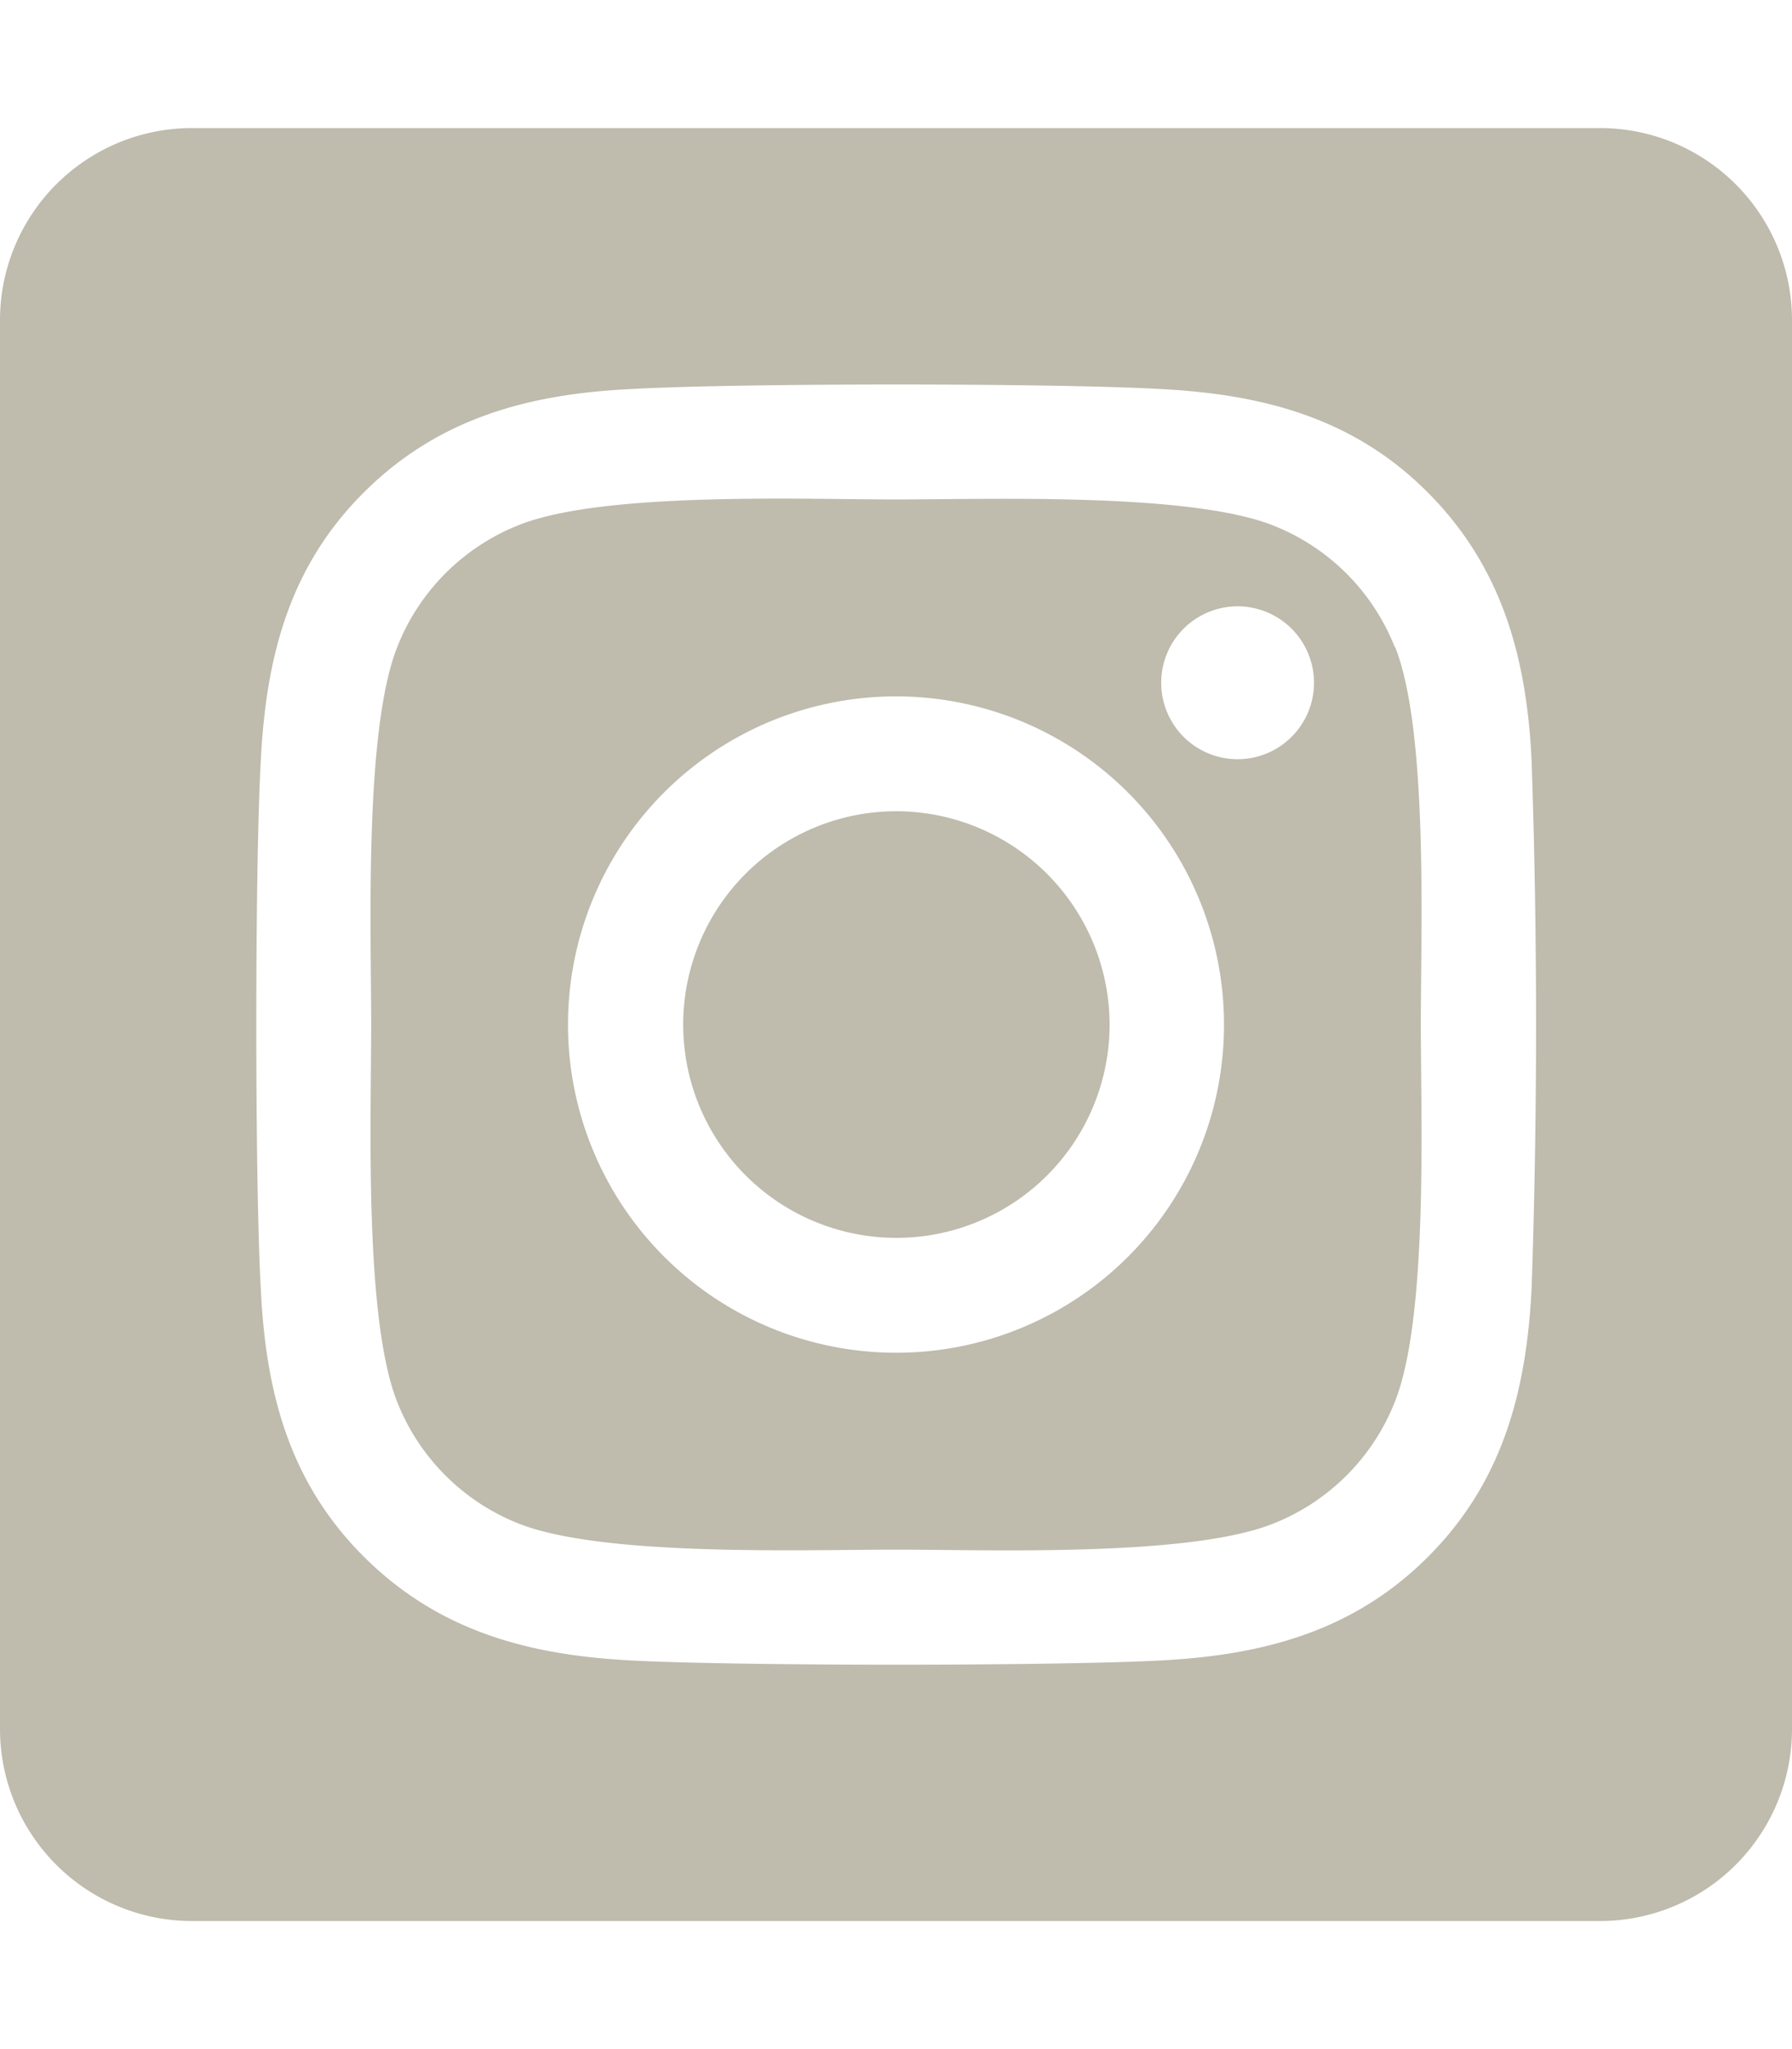
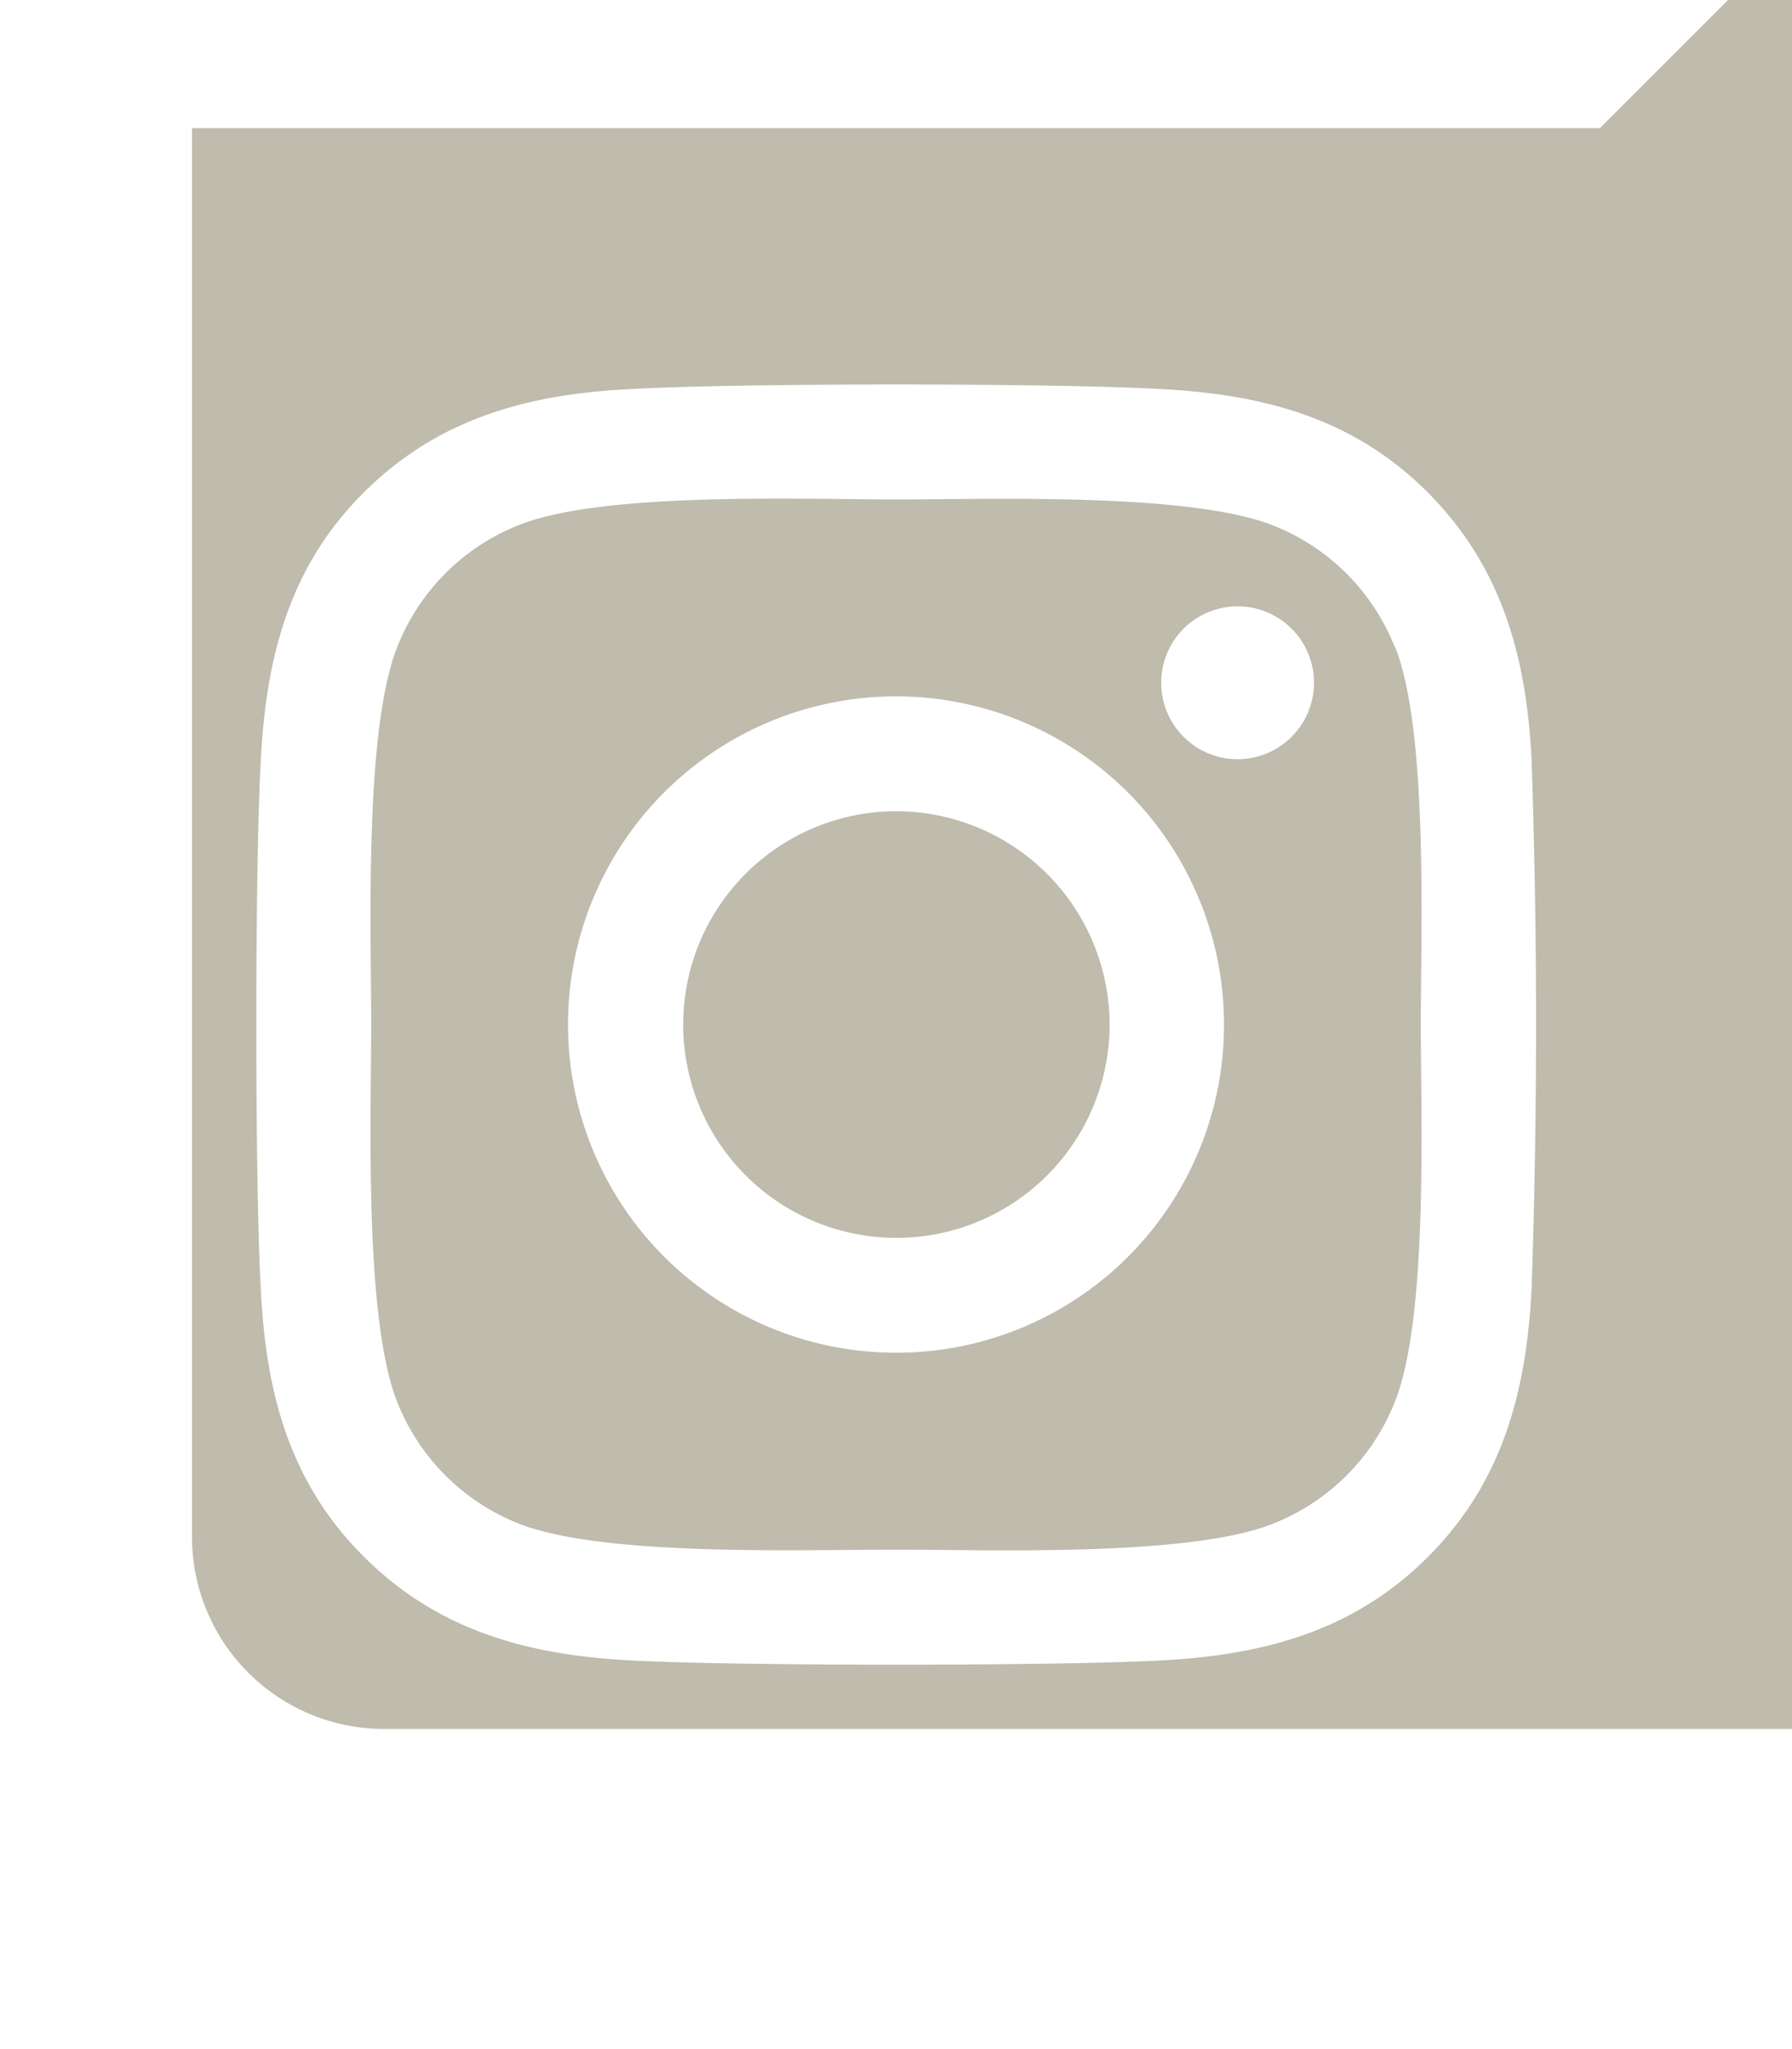
<svg xmlns="http://www.w3.org/2000/svg" viewBox="0 0 448 512">
-   <path d="m224 202.7a53.3 53.3 0 1 0 53.4 53.3 53.4 53.4 0 0 0 -53.4-53.3zm124.7-41a54 54 0 0 0 -30.4-30.4c-21-8.3-71-6.5-94.3-6.5s-73.3-2-94.3 6.4a54 54 0 0 0 -30.4 30.5c-8.3 21-6.5 71-6.5 94.3s-1.8 73.3 6.5 94.3a54 54 0 0 0 30.4 30.4c21 8.3 71 6.5 94.3 6.5s73.3 1.9 94.3-6.5a54 54 0 0 0 30.4-30.4c8.4-21 6.5-71 6.5-94.3s1.9-73.3-6.4-94.3zm-124.7 176.3a82 82 0 1 1 82-82 81.9 81.9 0 0 1 -82 82zm85.4-148.3a19.1 19.1 0 1 1 19.1-19.1 19.1 19.1 0 0 1 -19 19.1zm90.6-157.7h-352a48 48 0 0 0 -48 48v352a48 48 0 0 0 48 48h352a48 48 0 0 0 48-48v-352a48 48 0 0 0 -48-48zm-17.1 290c-1.3 25.6-7.2 48.3-25.9 67s-41.4 24.6-67 25.9c-26.4 1.4-105.6 1.4-132 0-25.6-1.3-48.2-7.2-67-25.9s-24.6-41.4-25.8-67c-1.5-26.4-1.5-105.6 0-132 1.3-25.6 7-48.3 25.8-67s41.5-24.6 67-25.8c26.4-1.5 105.6-1.5 132 0 25.7 1.3 48.4 7.2 67 25.9s24.7 41.4 25.9 67a1946 1946 0 0 1 0 131.9z" fill="#bfbbad" />
+   <path d="m224 202.7a53.3 53.3 0 1 0 53.4 53.3 53.4 53.4 0 0 0 -53.4-53.3zm124.7-41a54 54 0 0 0 -30.4-30.4c-21-8.3-71-6.5-94.3-6.5s-73.3-2-94.3 6.4a54 54 0 0 0 -30.4 30.5c-8.3 21-6.5 71-6.5 94.3s-1.8 73.3 6.5 94.3a54 54 0 0 0 30.4 30.4c21 8.3 71 6.5 94.3 6.5s73.3 1.9 94.3-6.5a54 54 0 0 0 30.4-30.4c8.4-21 6.5-71 6.5-94.3s1.9-73.3-6.4-94.3zm-124.7 176.3a82 82 0 1 1 82-82 81.9 81.9 0 0 1 -82 82zm85.4-148.3a19.1 19.1 0 1 1 19.1-19.1 19.1 19.1 0 0 1 -19 19.1zm90.6-157.7h-352v352a48 48 0 0 0 48 48h352a48 48 0 0 0 48-48v-352a48 48 0 0 0 -48-48zm-17.1 290c-1.3 25.6-7.2 48.3-25.9 67s-41.4 24.6-67 25.9c-26.4 1.4-105.6 1.4-132 0-25.6-1.3-48.2-7.2-67-25.9s-24.6-41.4-25.8-67c-1.5-26.4-1.5-105.6 0-132 1.3-25.6 7-48.3 25.8-67s41.5-24.6 67-25.8c26.4-1.5 105.6-1.5 132 0 25.7 1.3 48.4 7.2 67 25.9s24.7 41.4 25.9 67a1946 1946 0 0 1 0 131.9z" fill="#bfbbad" />
</svg>